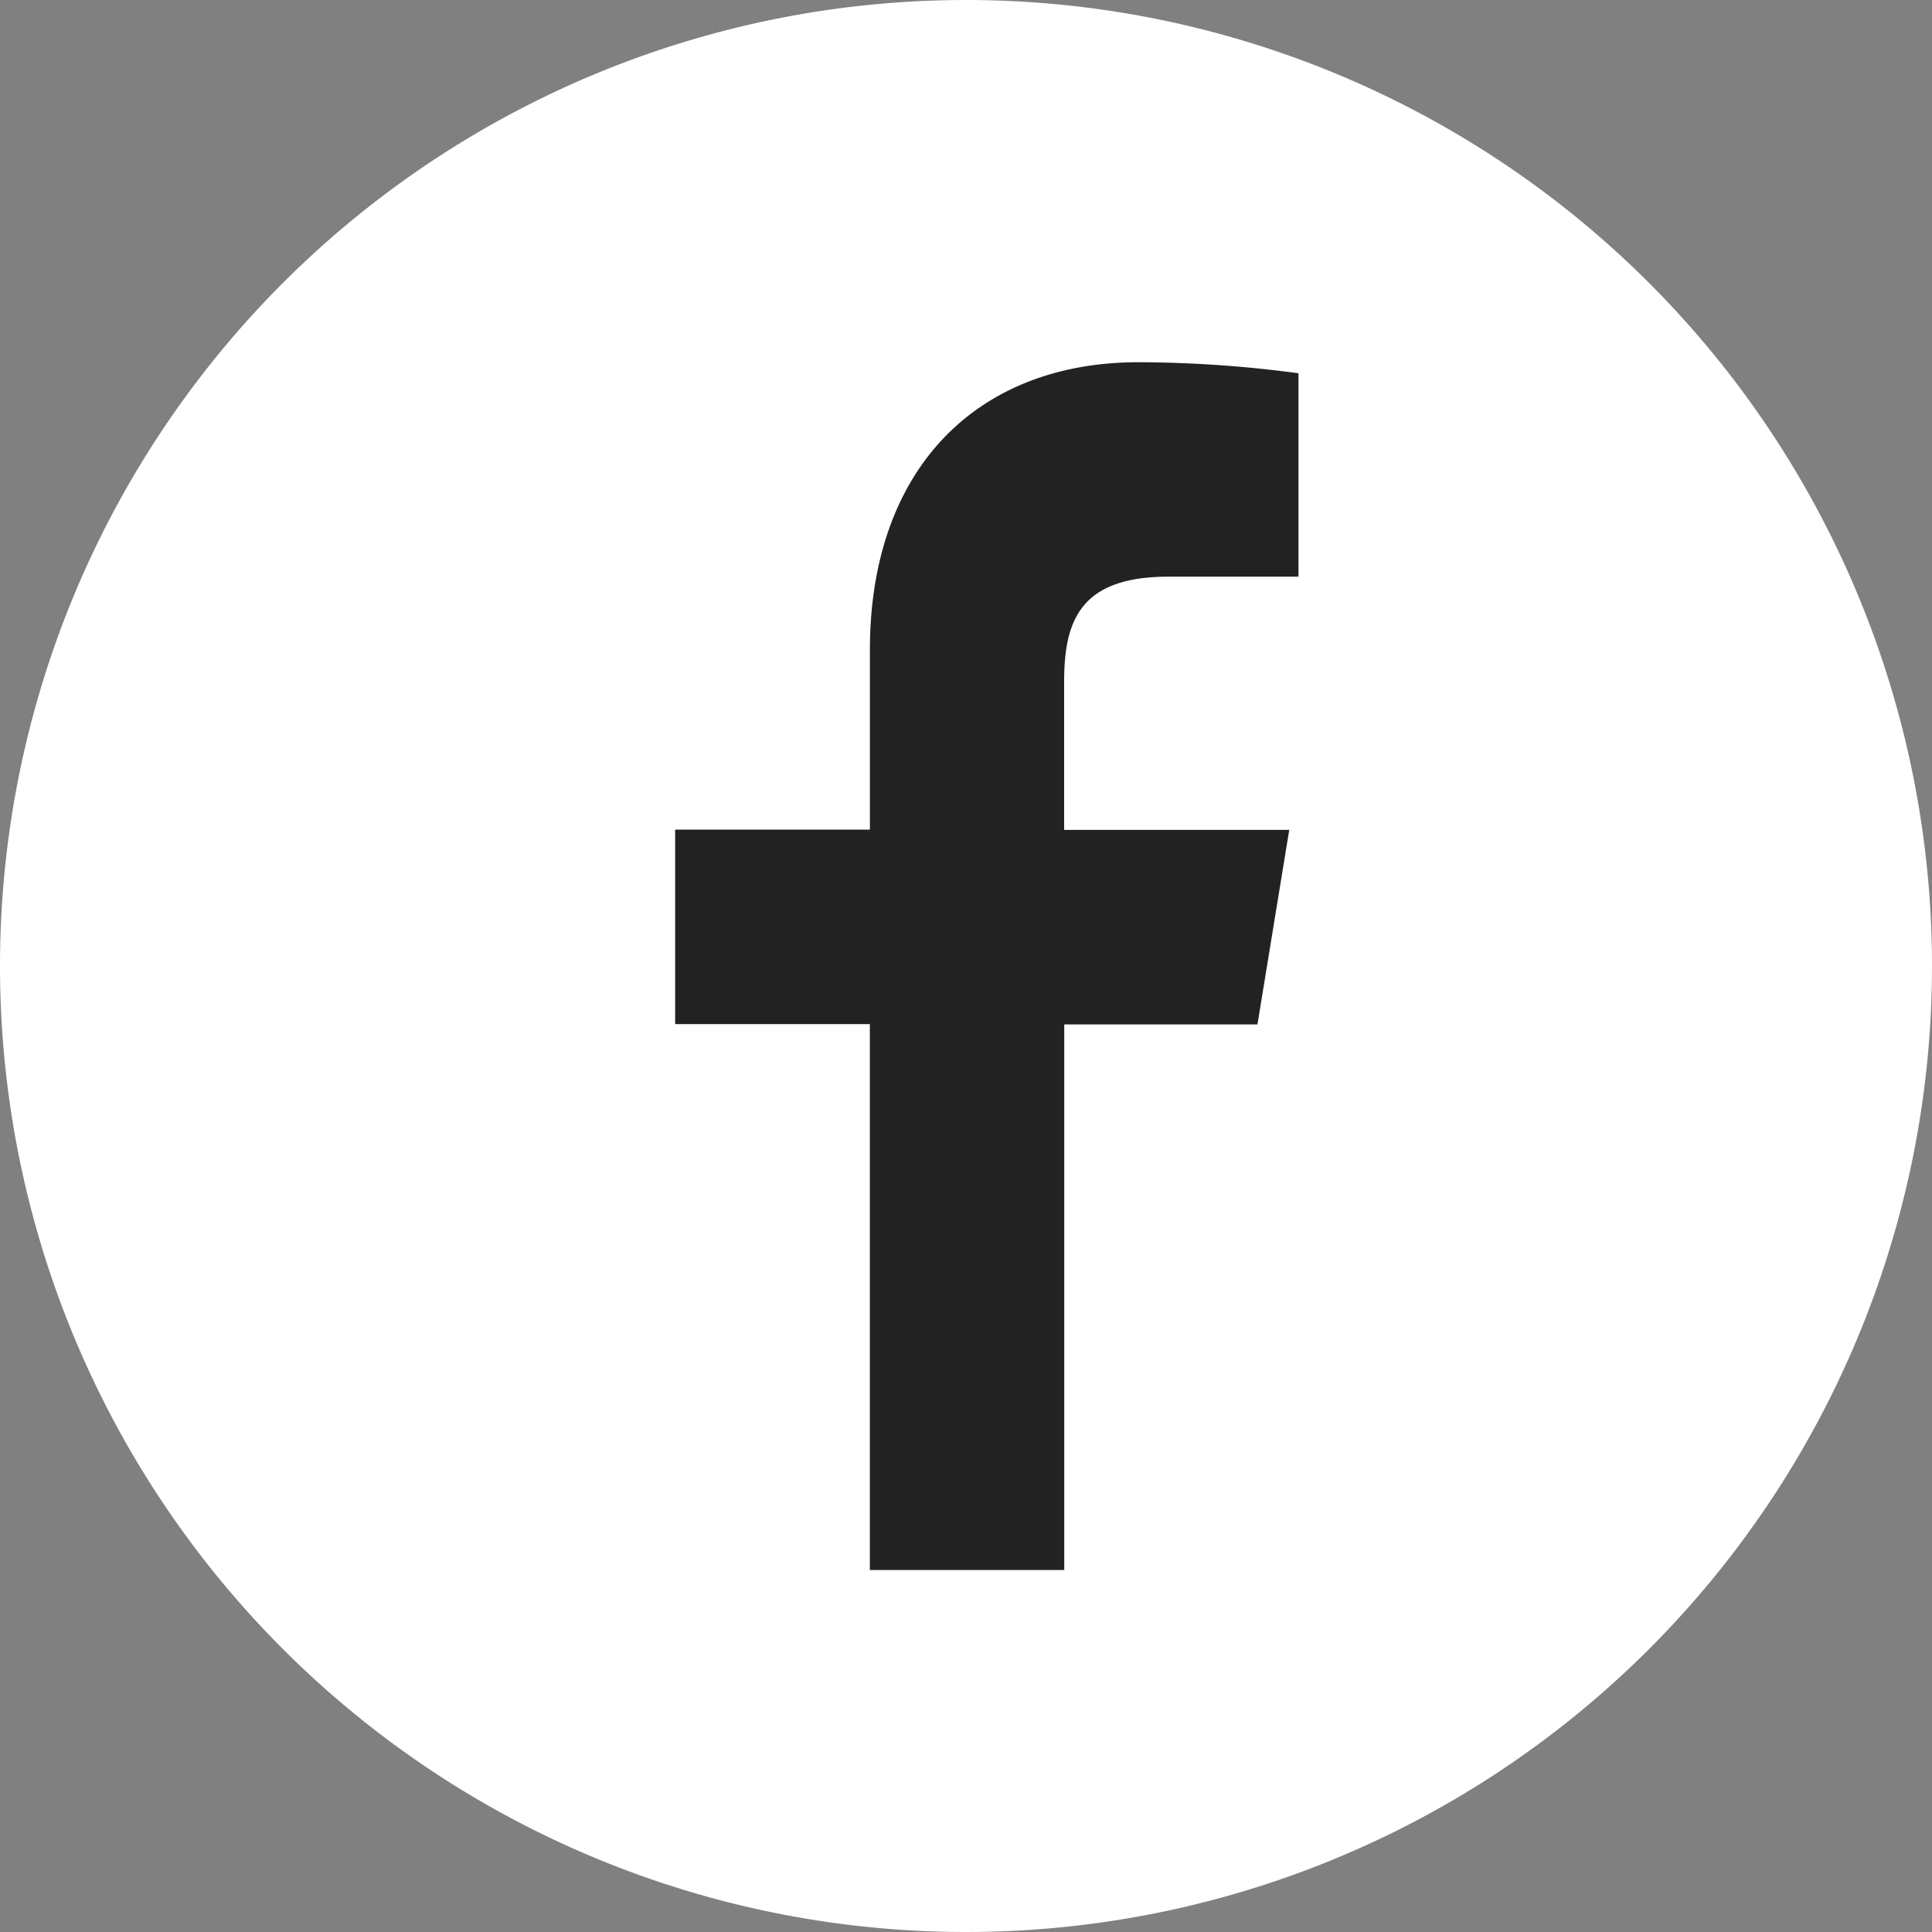
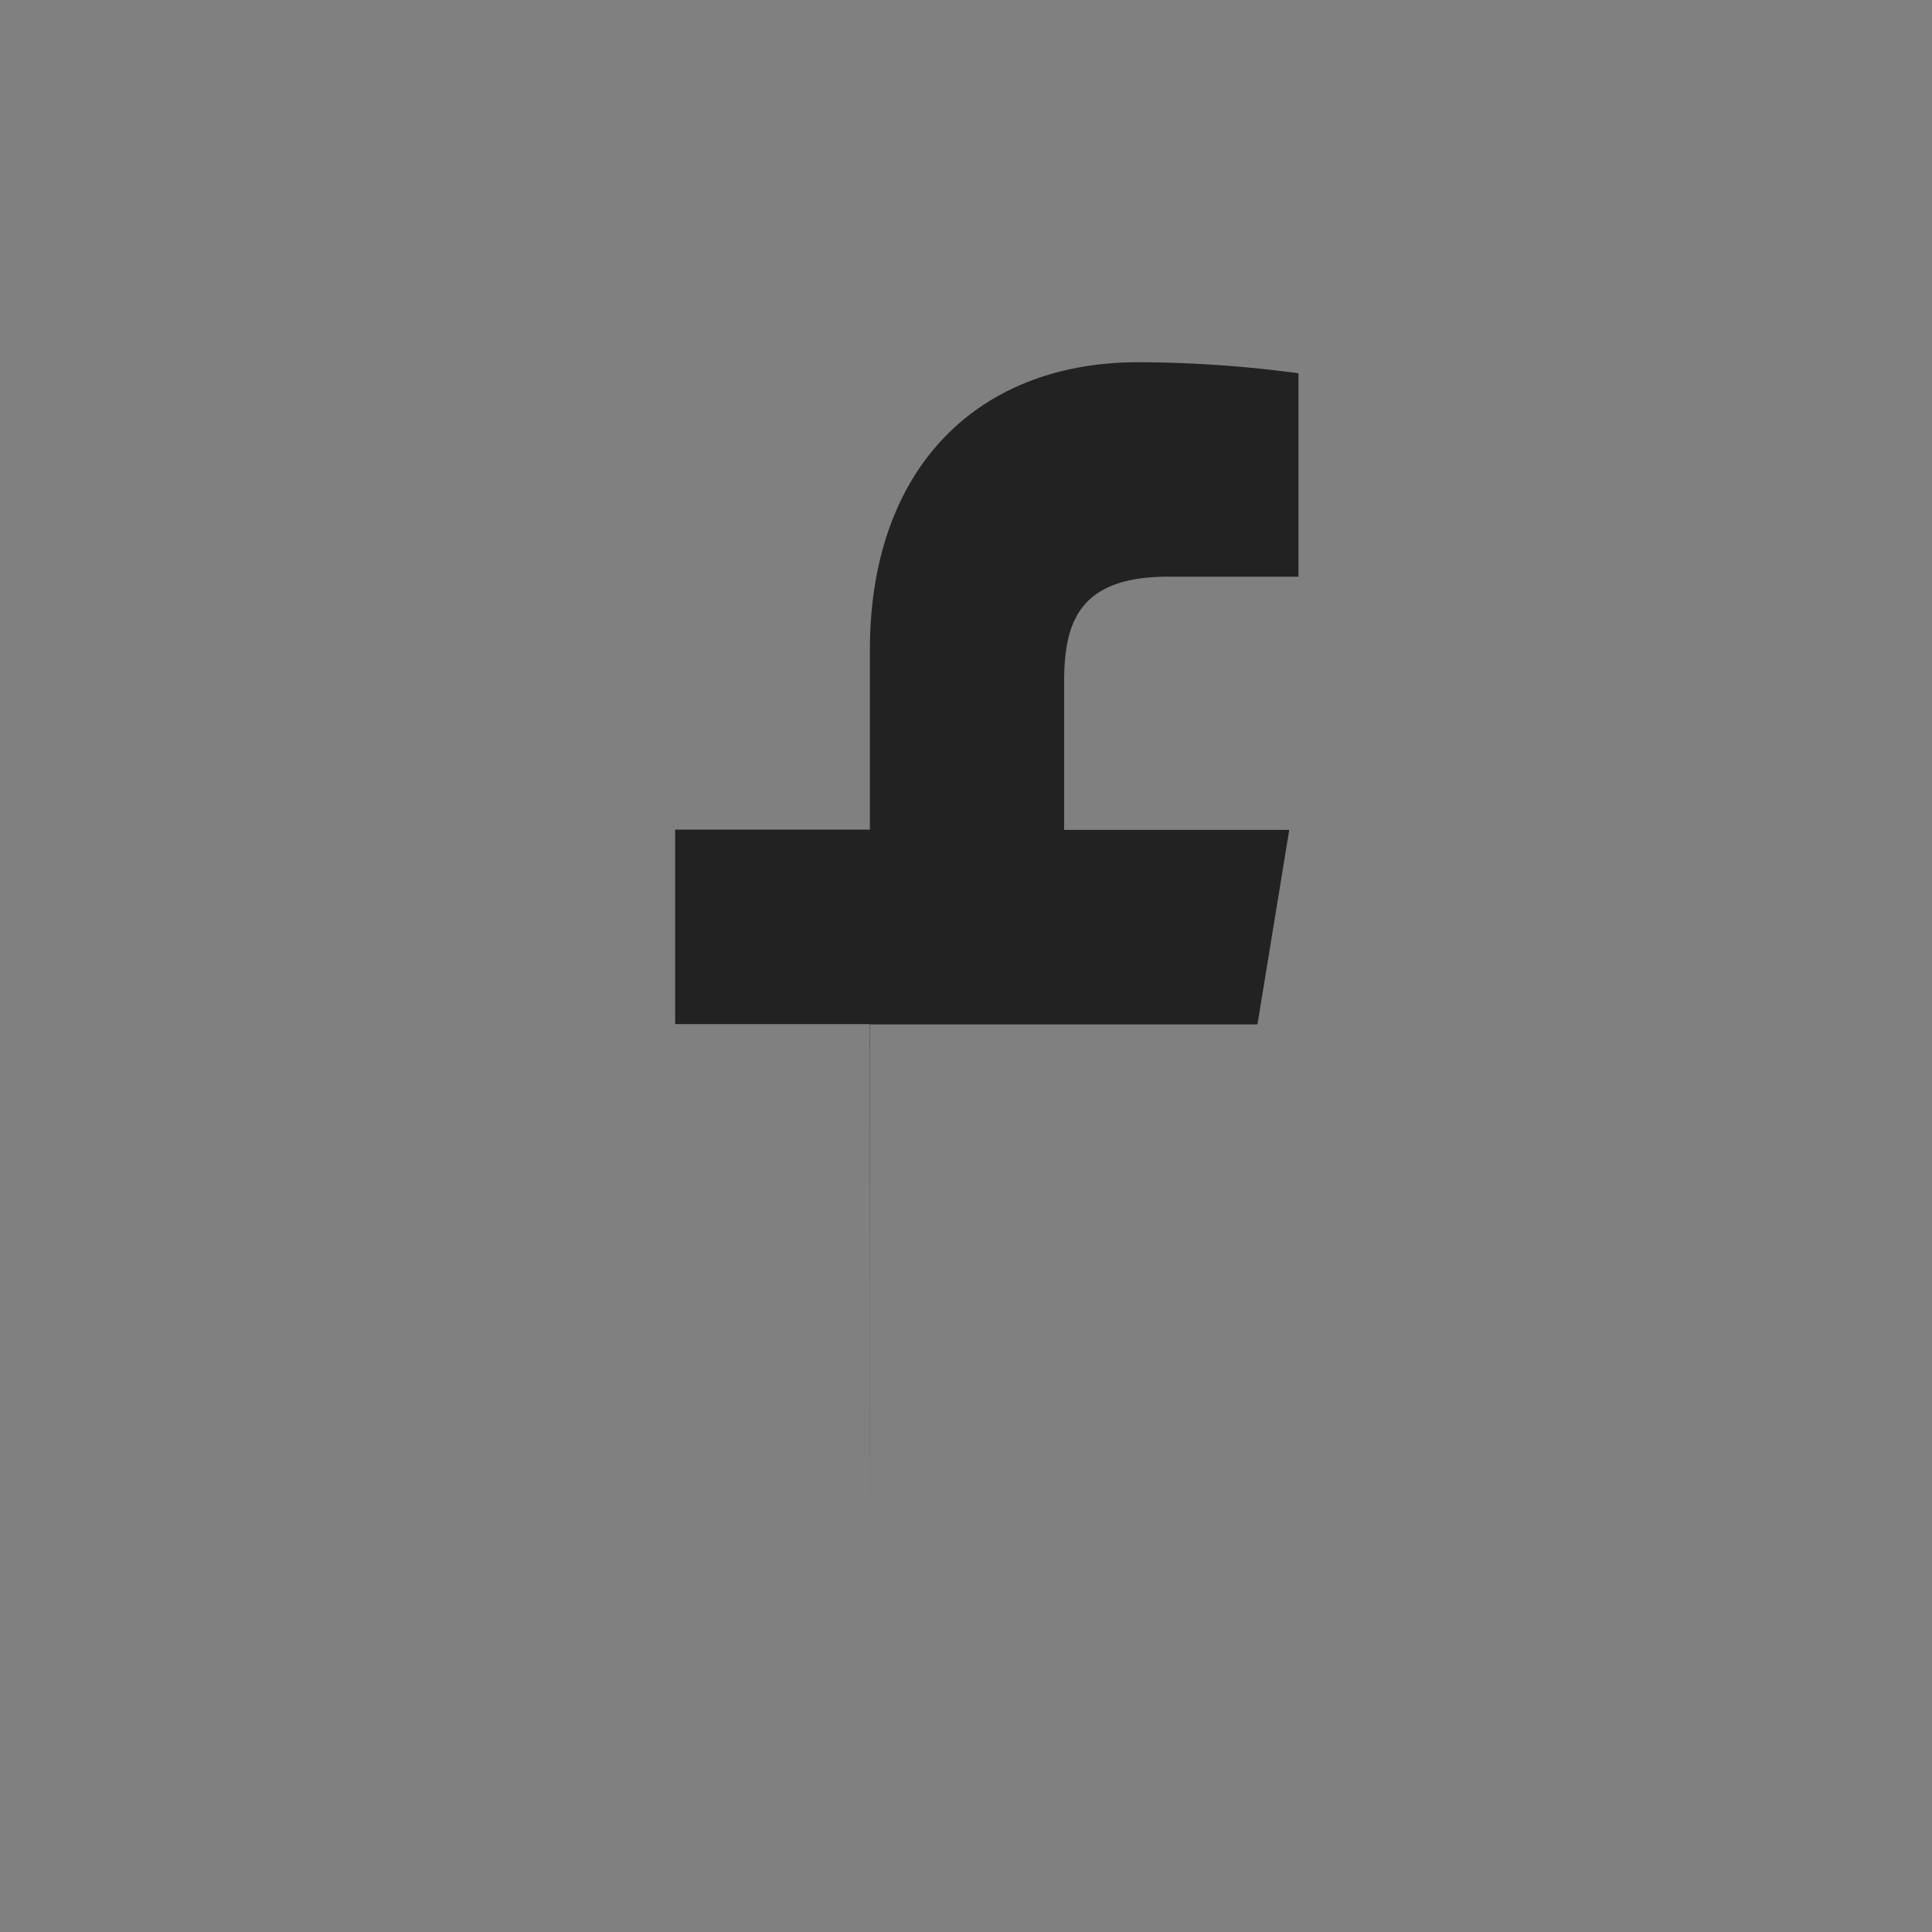
<svg xmlns="http://www.w3.org/2000/svg" width="35" height="35" viewBox="0 0 35 35">
  <rect x="0" y="0" width="35" height="35" fill="#808080" stroke="none" />
  <g id="icon_facebook" transform="translate(0.376 0)">
-     <path id="Path_1201" data-name="Path 1201" d="M17.5,0A17.5,17.5,0,1,1,0,17.5,17.5,17.5,0,0,1,17.5,0" transform="translate(-0.376 0)" fill="#fff" />
-     <path id="Path_1150" data-name="Path 1150" d="M114.446,83.277V73.393h-3.527V69.869h3.528V66.616c0-3.281,1.937-5.214,4.864-5.214a22.158,22.158,0,0,1,2.9.2v3.685h-2.356c-1.591,0-1.889.79-1.889,1.9v2.687h4.078l-.576,3.524h-3.5v9.884h-3.518Z" transform="translate(-99.064 -54.84)" fill="#222" />
+     <path id="Path_1150" data-name="Path 1150" d="M114.446,83.277V73.393h-3.527V69.869h3.528V66.616c0-3.281,1.937-5.214,4.864-5.214a22.158,22.158,0,0,1,2.9.2v3.685h-2.356c-1.591,0-1.889.79-1.889,1.9v2.687h4.078l-.576,3.524h-3.5h-3.518Z" transform="translate(-99.064 -54.84)" fill="#222" />
  </g>
</svg>